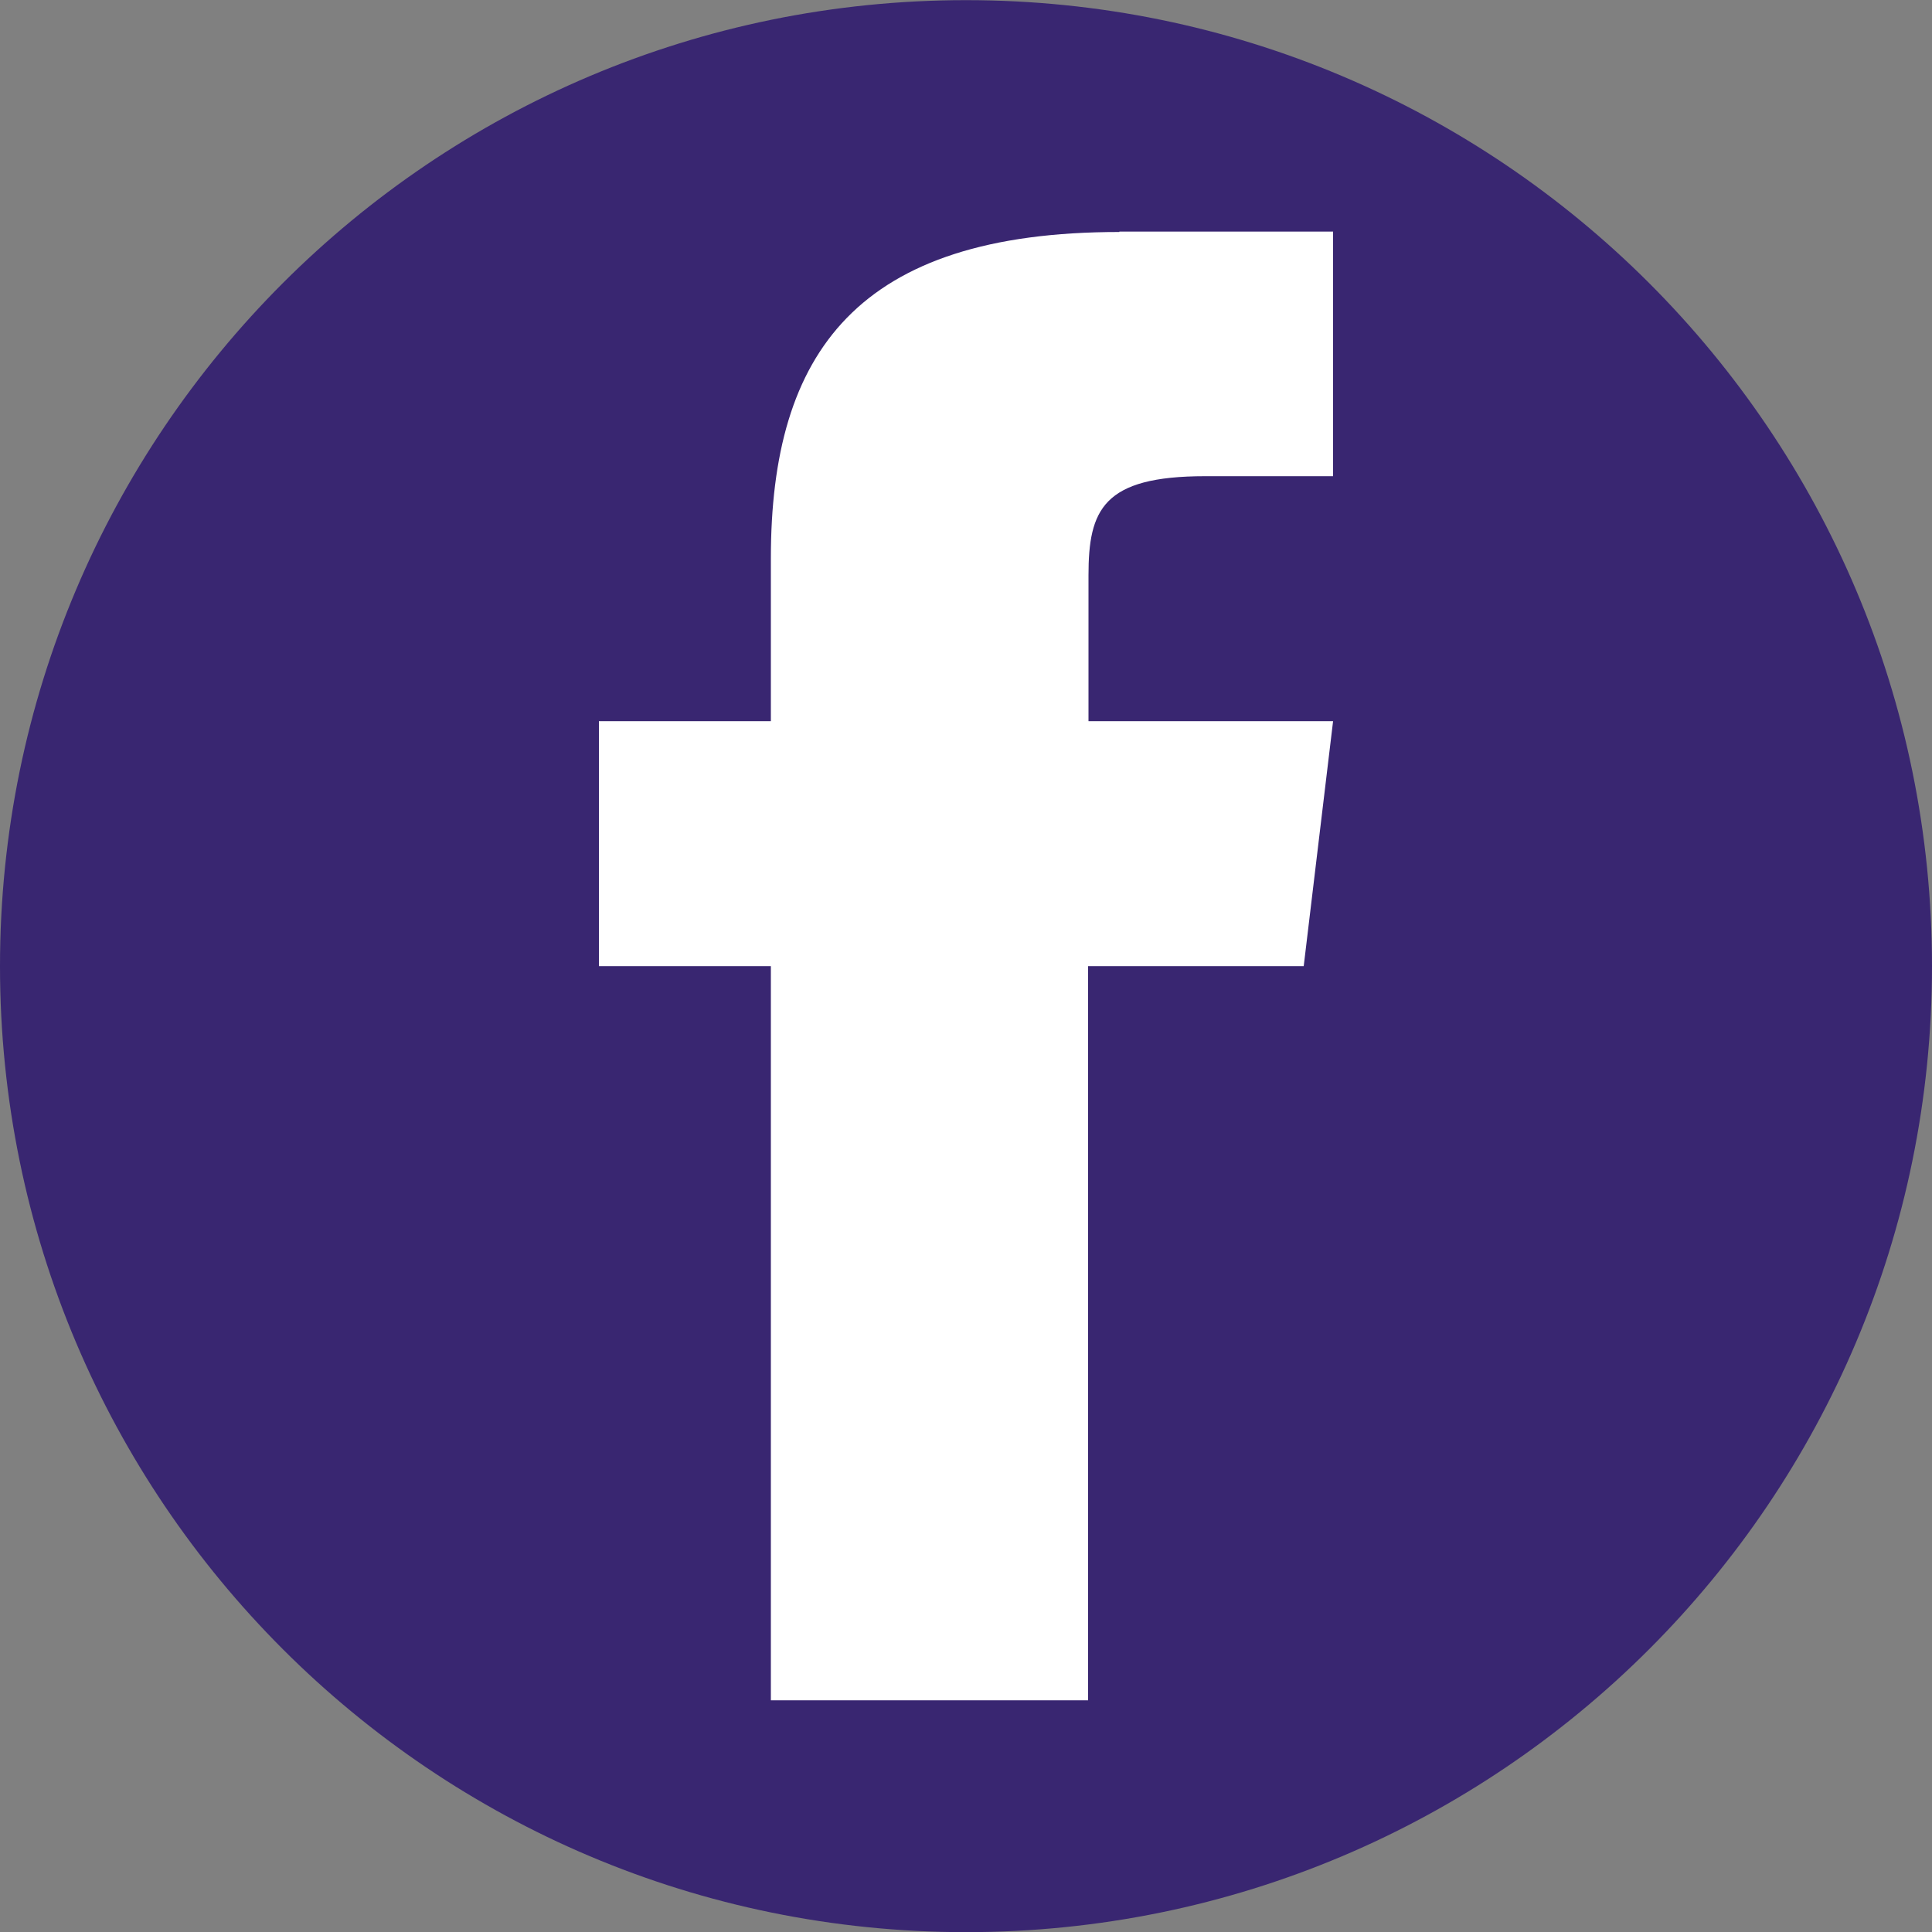
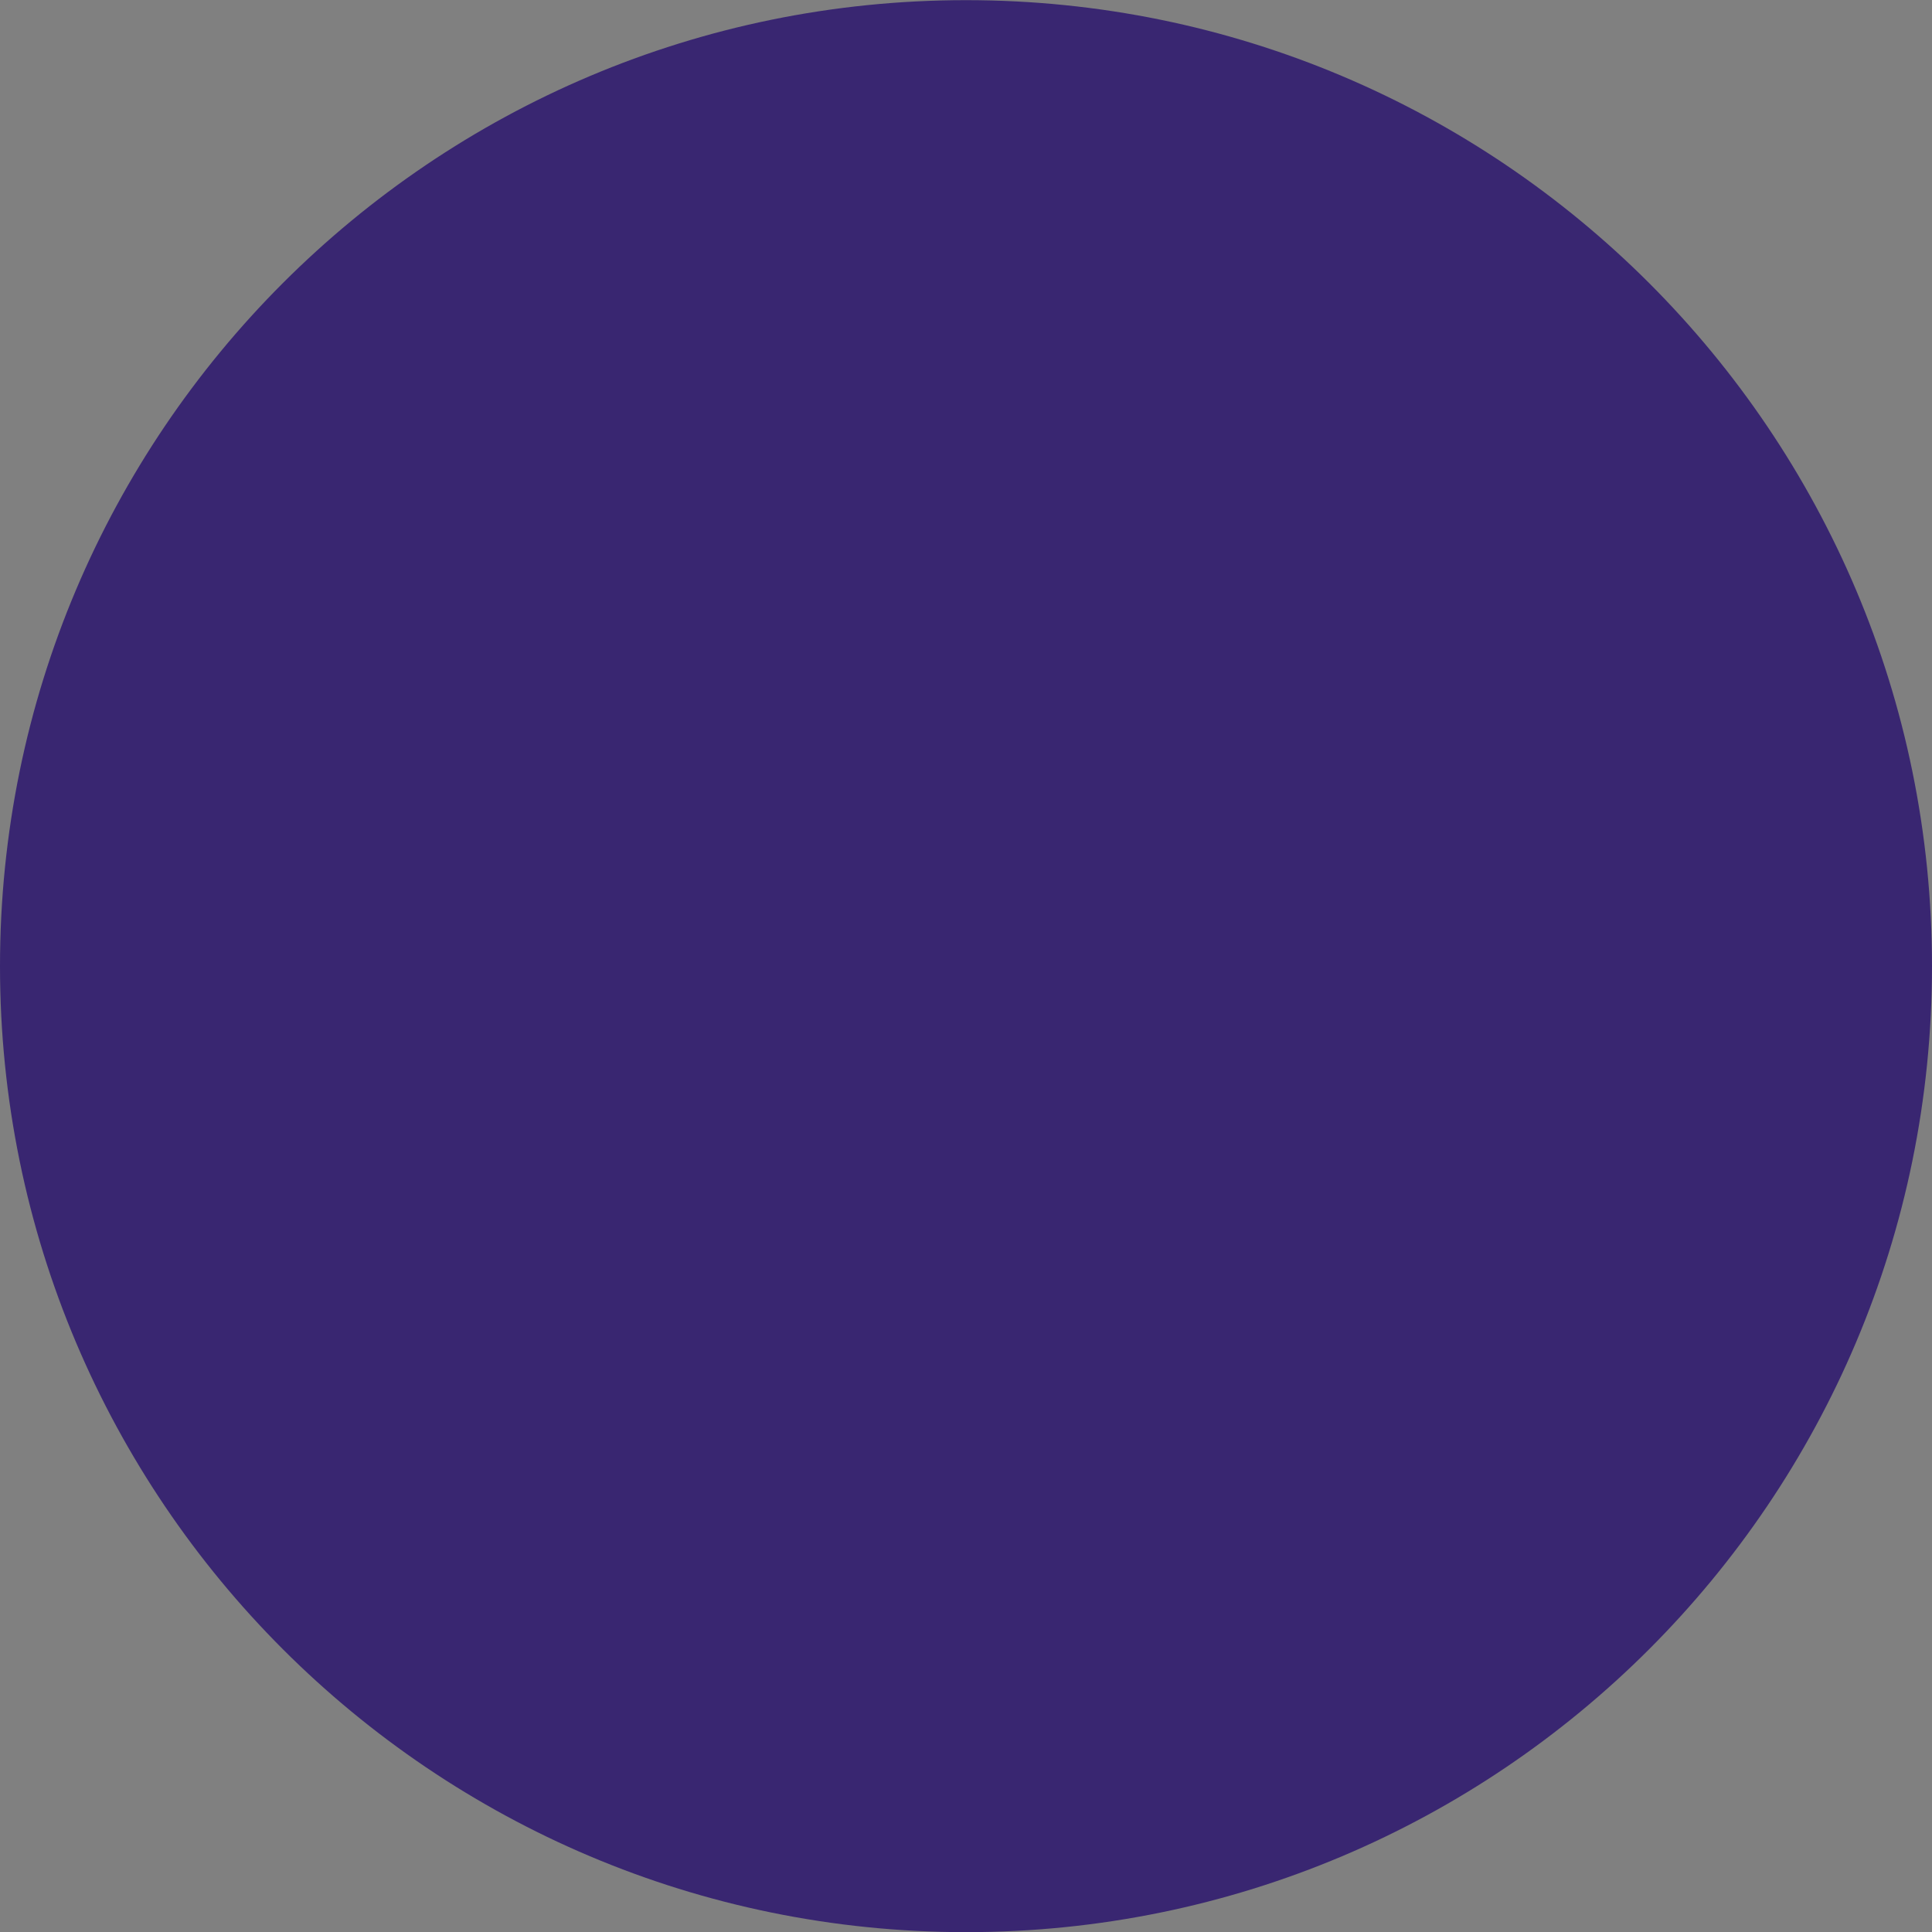
<svg xmlns="http://www.w3.org/2000/svg" version="1.1" id="svg2" x="0px" y="0px" viewBox="0 0 500 500" style="enable-background:new 0 0 500 500;" xml:space="preserve">
  <rect x="0" y="0" width="500" height="500" fill="#808080" stroke="none" />
  <style type="text/css">
	.st0{fill:#392671;}
	.st1{fill:#FFFFFF;}
</style>
  <g id="layer1" transform="translate(0,-552.362)">
    <path id="rect3758-1" class="st0" d="M250,552.4L250,552.4c138.1,0,250,111.9,250,250l0,0c0,138.1-111.9,250-250,250l0,0   c-138.1,0-250-111.9-250-250l0,0C0,664.3,111.9,552.4,250,552.4z" />
-     <path id="rect2989-1" class="st1" d="M289.7,612.4c-67.8,0-90.2,31.1-90.2,84.4V739H155v63.4h44.5v190h82.1v-190h55.8L345,739   h-63.3v-37.7c0-17,3.7-25.7,30.2-25.7H345v-63.3H289.7z" />
  </g>
</svg>